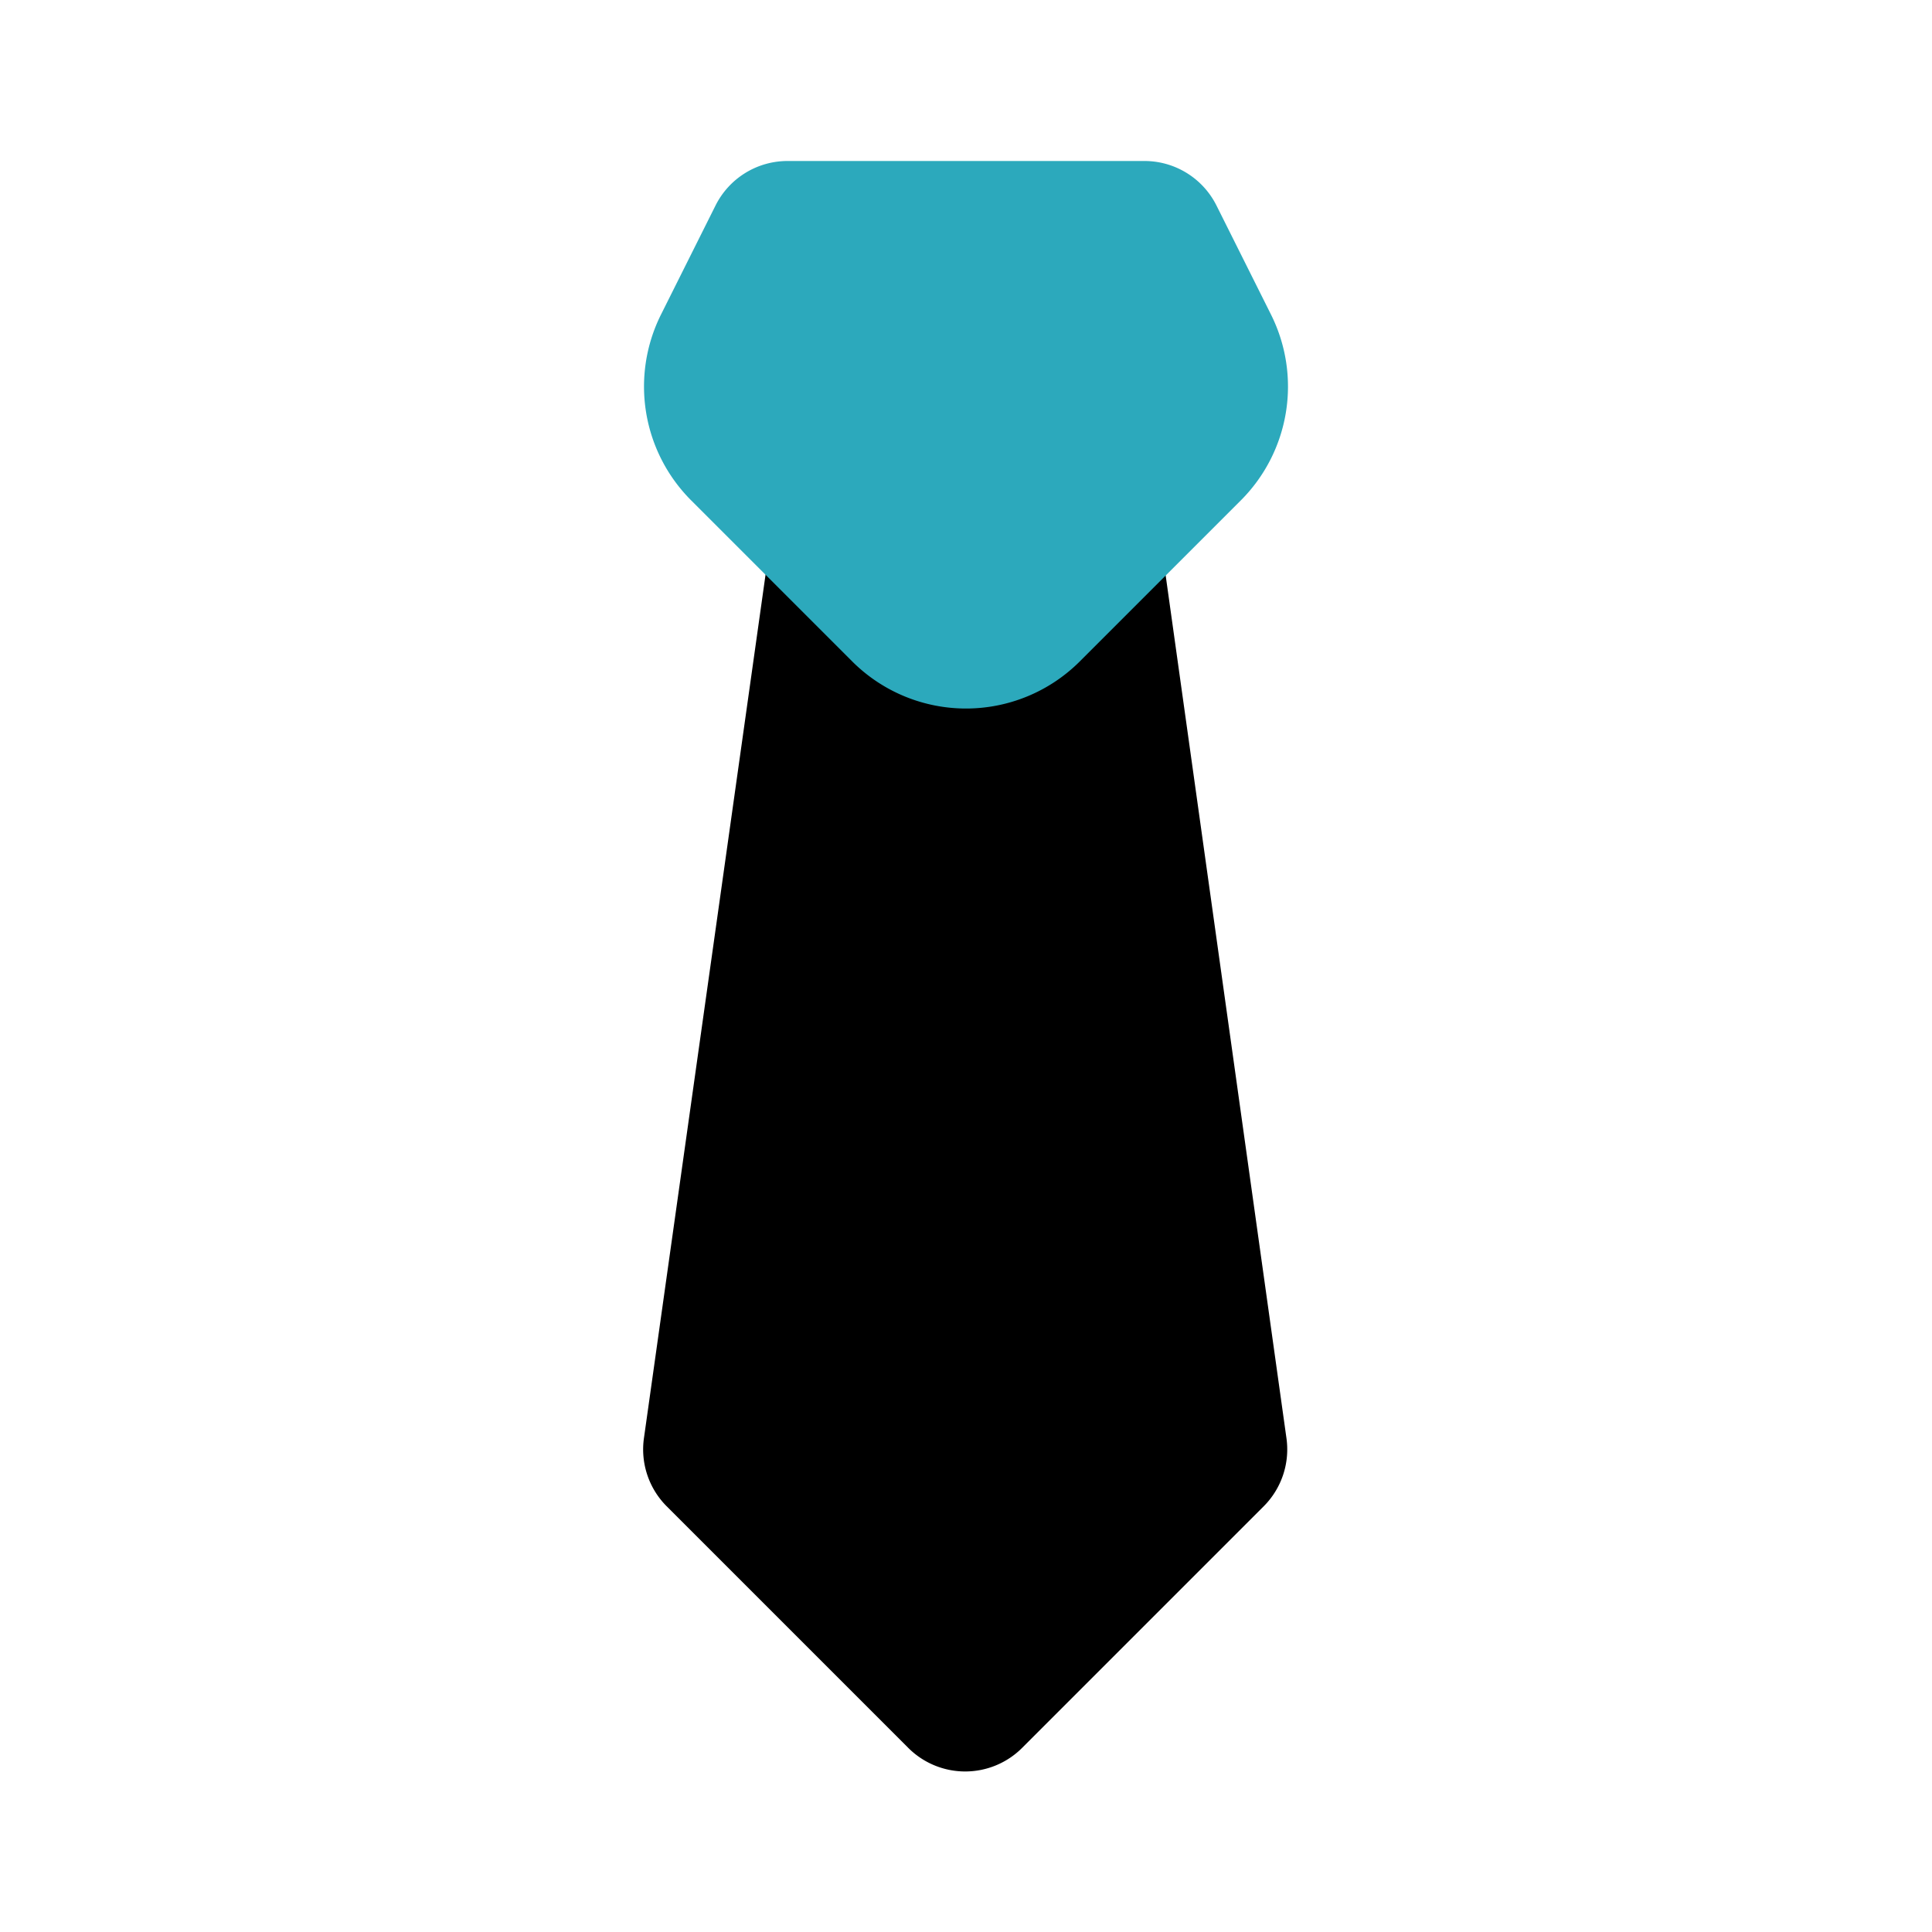
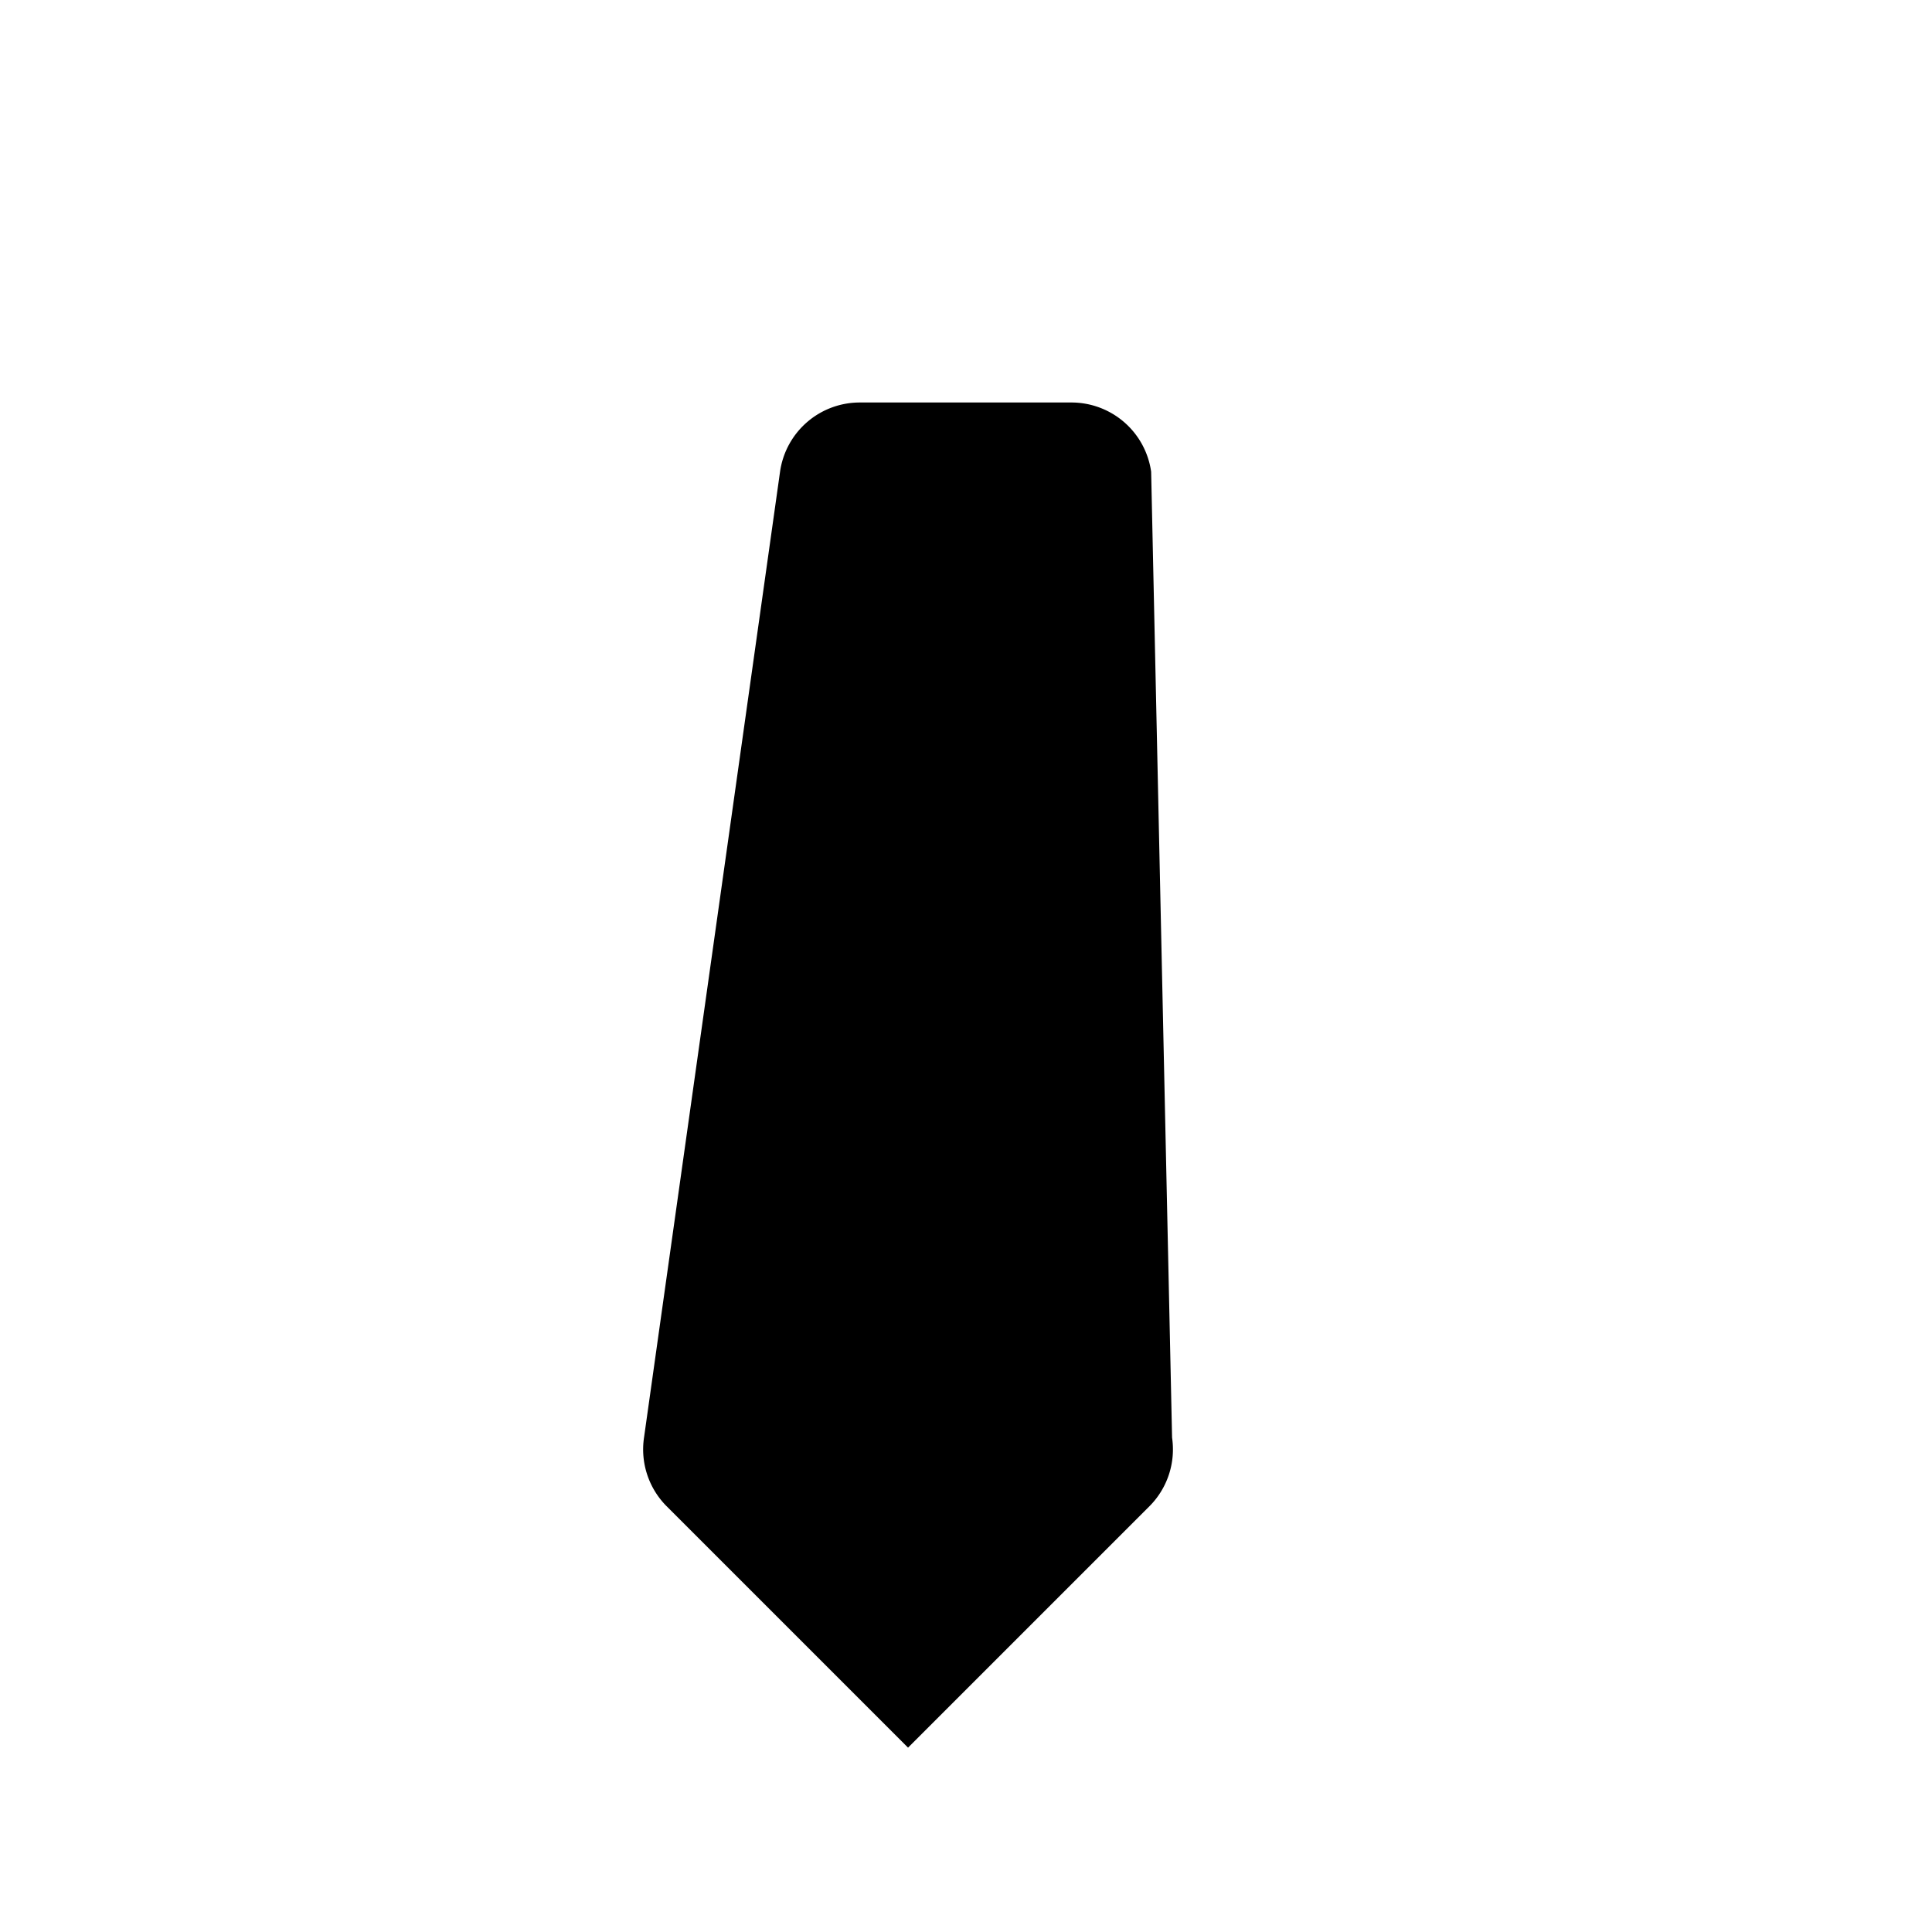
<svg xmlns="http://www.w3.org/2000/svg" fill="#000000" width="800px" height="800px" viewBox="0 0 24 24" id="tie" data-name="Flat Color" class="icon flat-color">
-   <path id="primary" d="M14.3,5.86a1,1,0,0,0-1-.86H10.69a1,1,0,0,0-1,.86L8,17.86a1,1,0,0,0,.28.85l3,3a1,1,0,0,0,1.42,0l3-3a1,1,0,0,0,.28-.85Z" style="fill: rgb(0, 0, 0);" />
-   <path id="secondary" d="M15.79,3.91l-.68-1.36A1,1,0,0,0,14.22,2H9.78a1,1,0,0,0-.89.55L8.21,3.91a2,2,0,0,0,.38,2.31l2,2a2,2,0,0,0,2.82,0l2-2A2,2,0,0,0,15.79,3.91Z" style="fill: rgb(44, 169, 188);" />
+   <path id="primary" d="M14.3,5.86a1,1,0,0,0-1-.86H10.69a1,1,0,0,0-1,.86L8,17.86a1,1,0,0,0,.28.85l3,3l3-3a1,1,0,0,0,.28-.85Z" style="fill: rgb(0, 0, 0);" />
</svg>